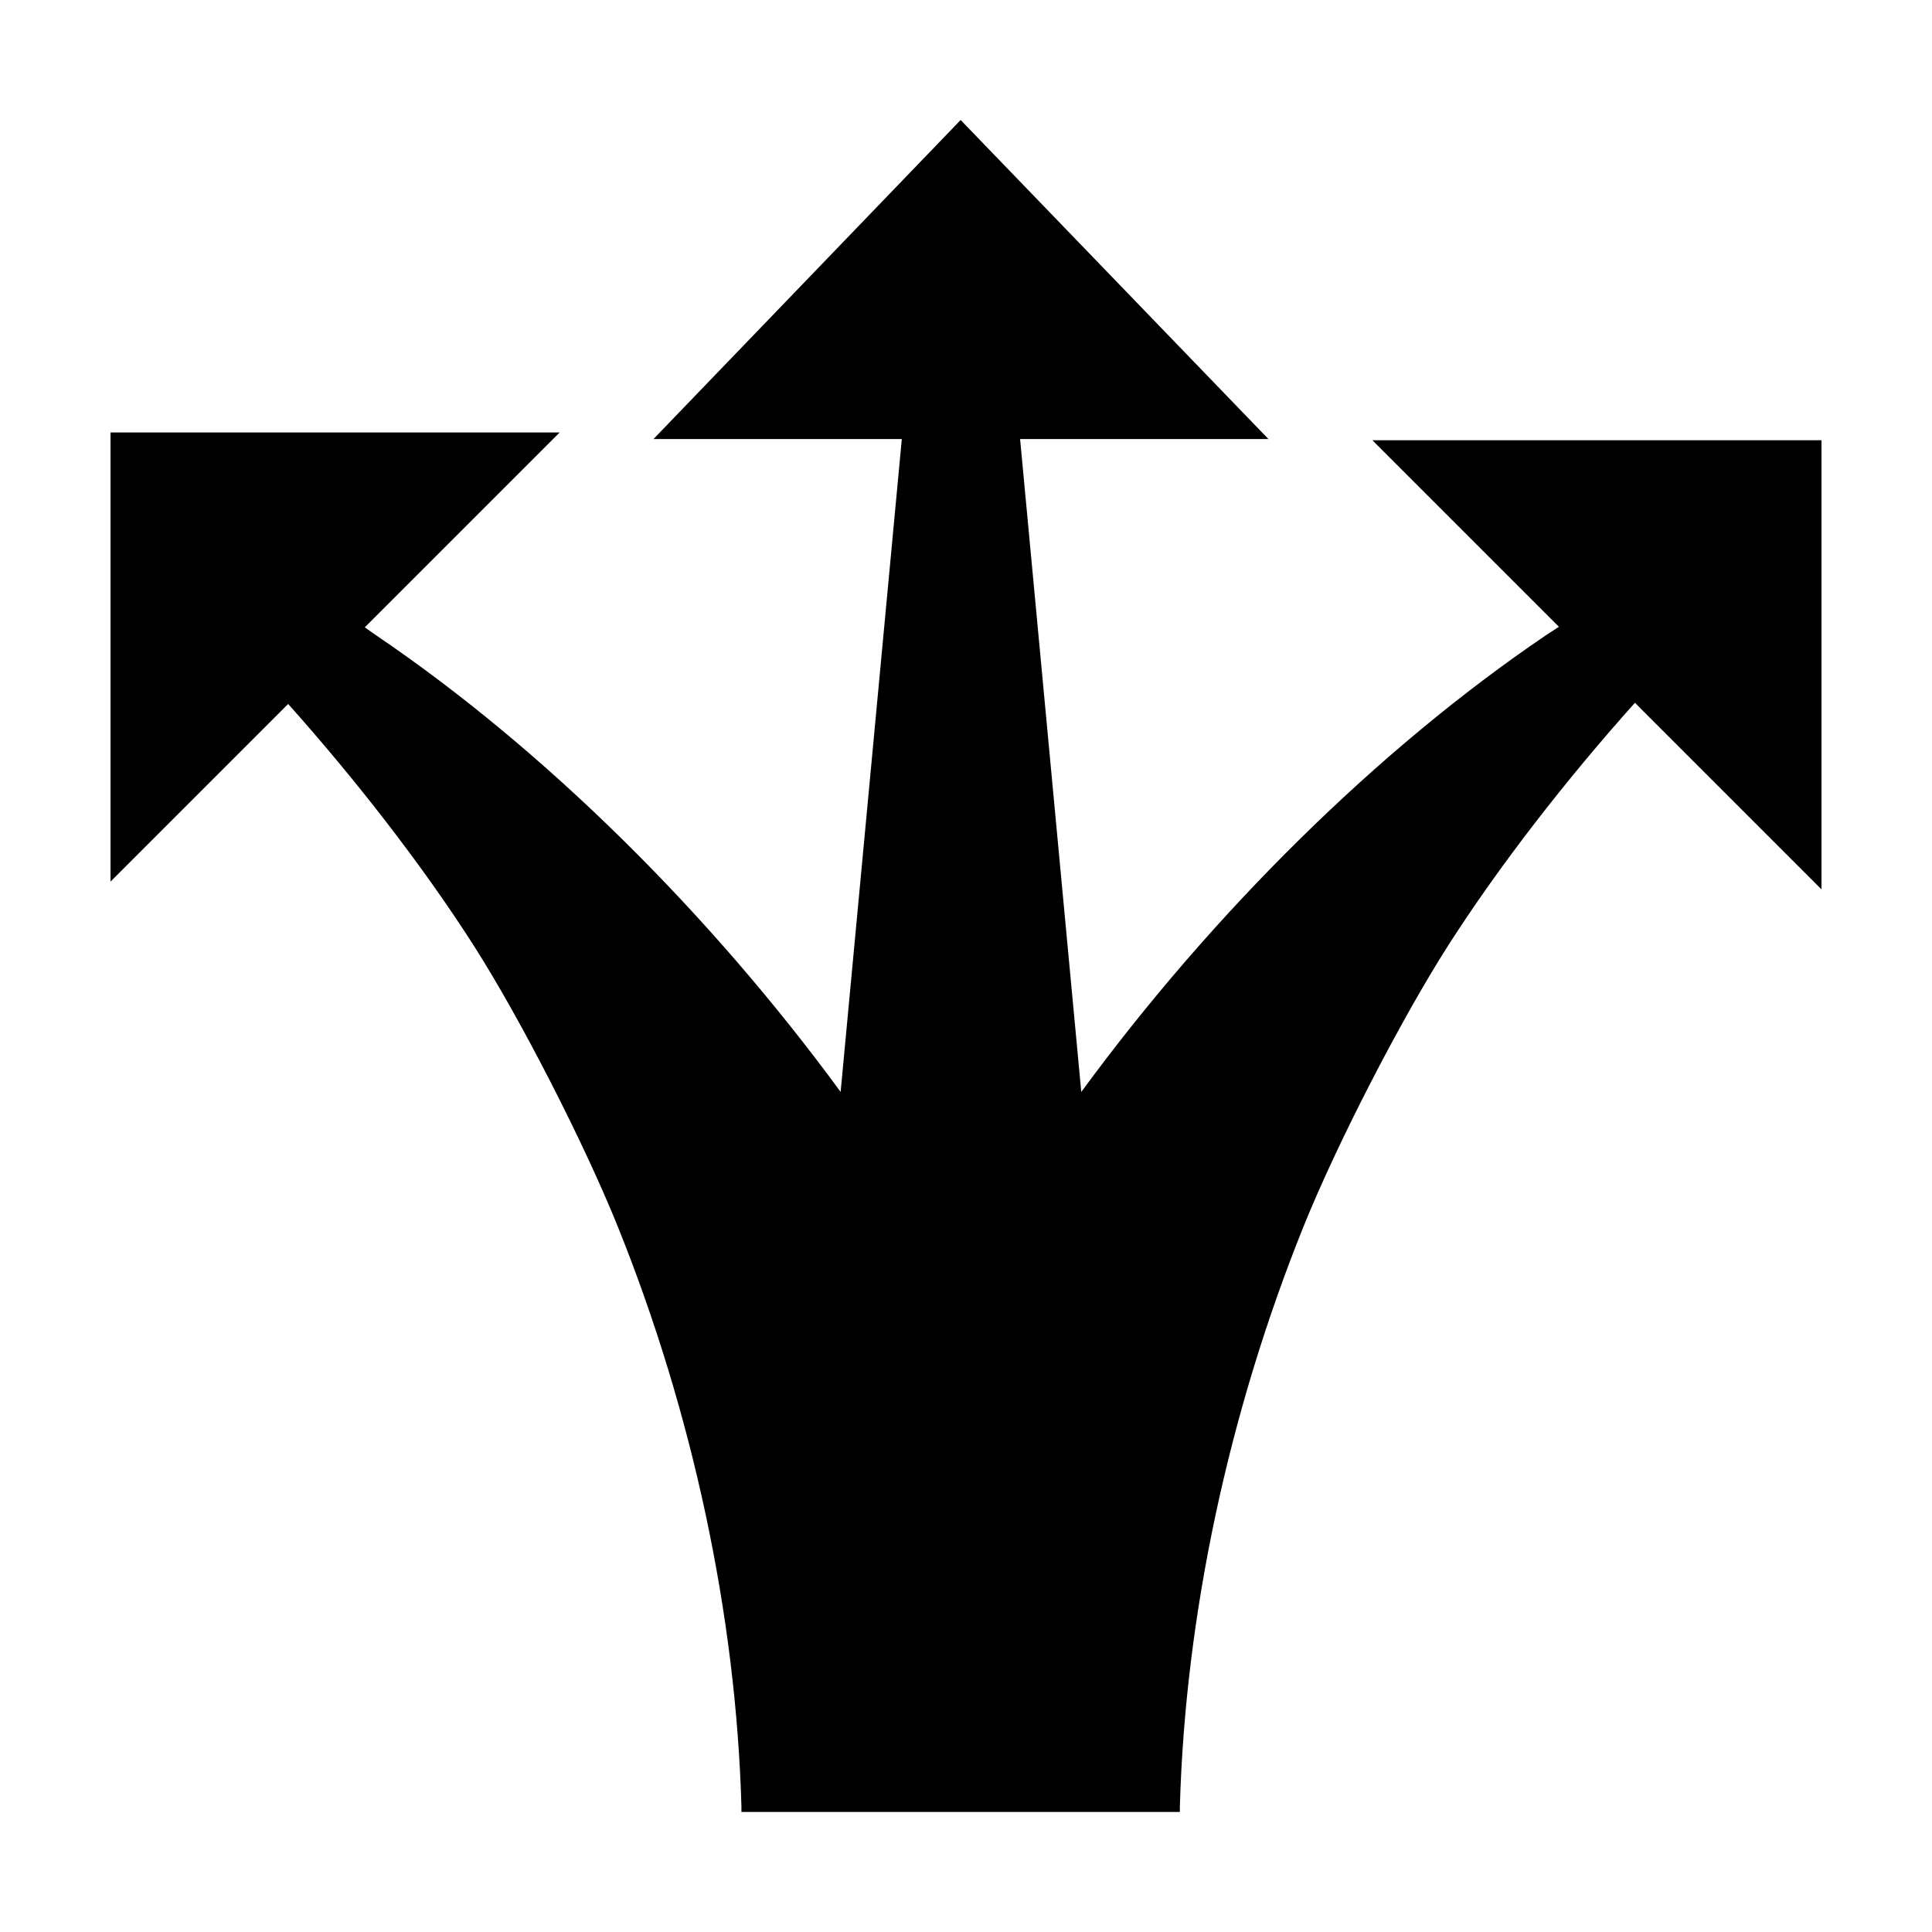
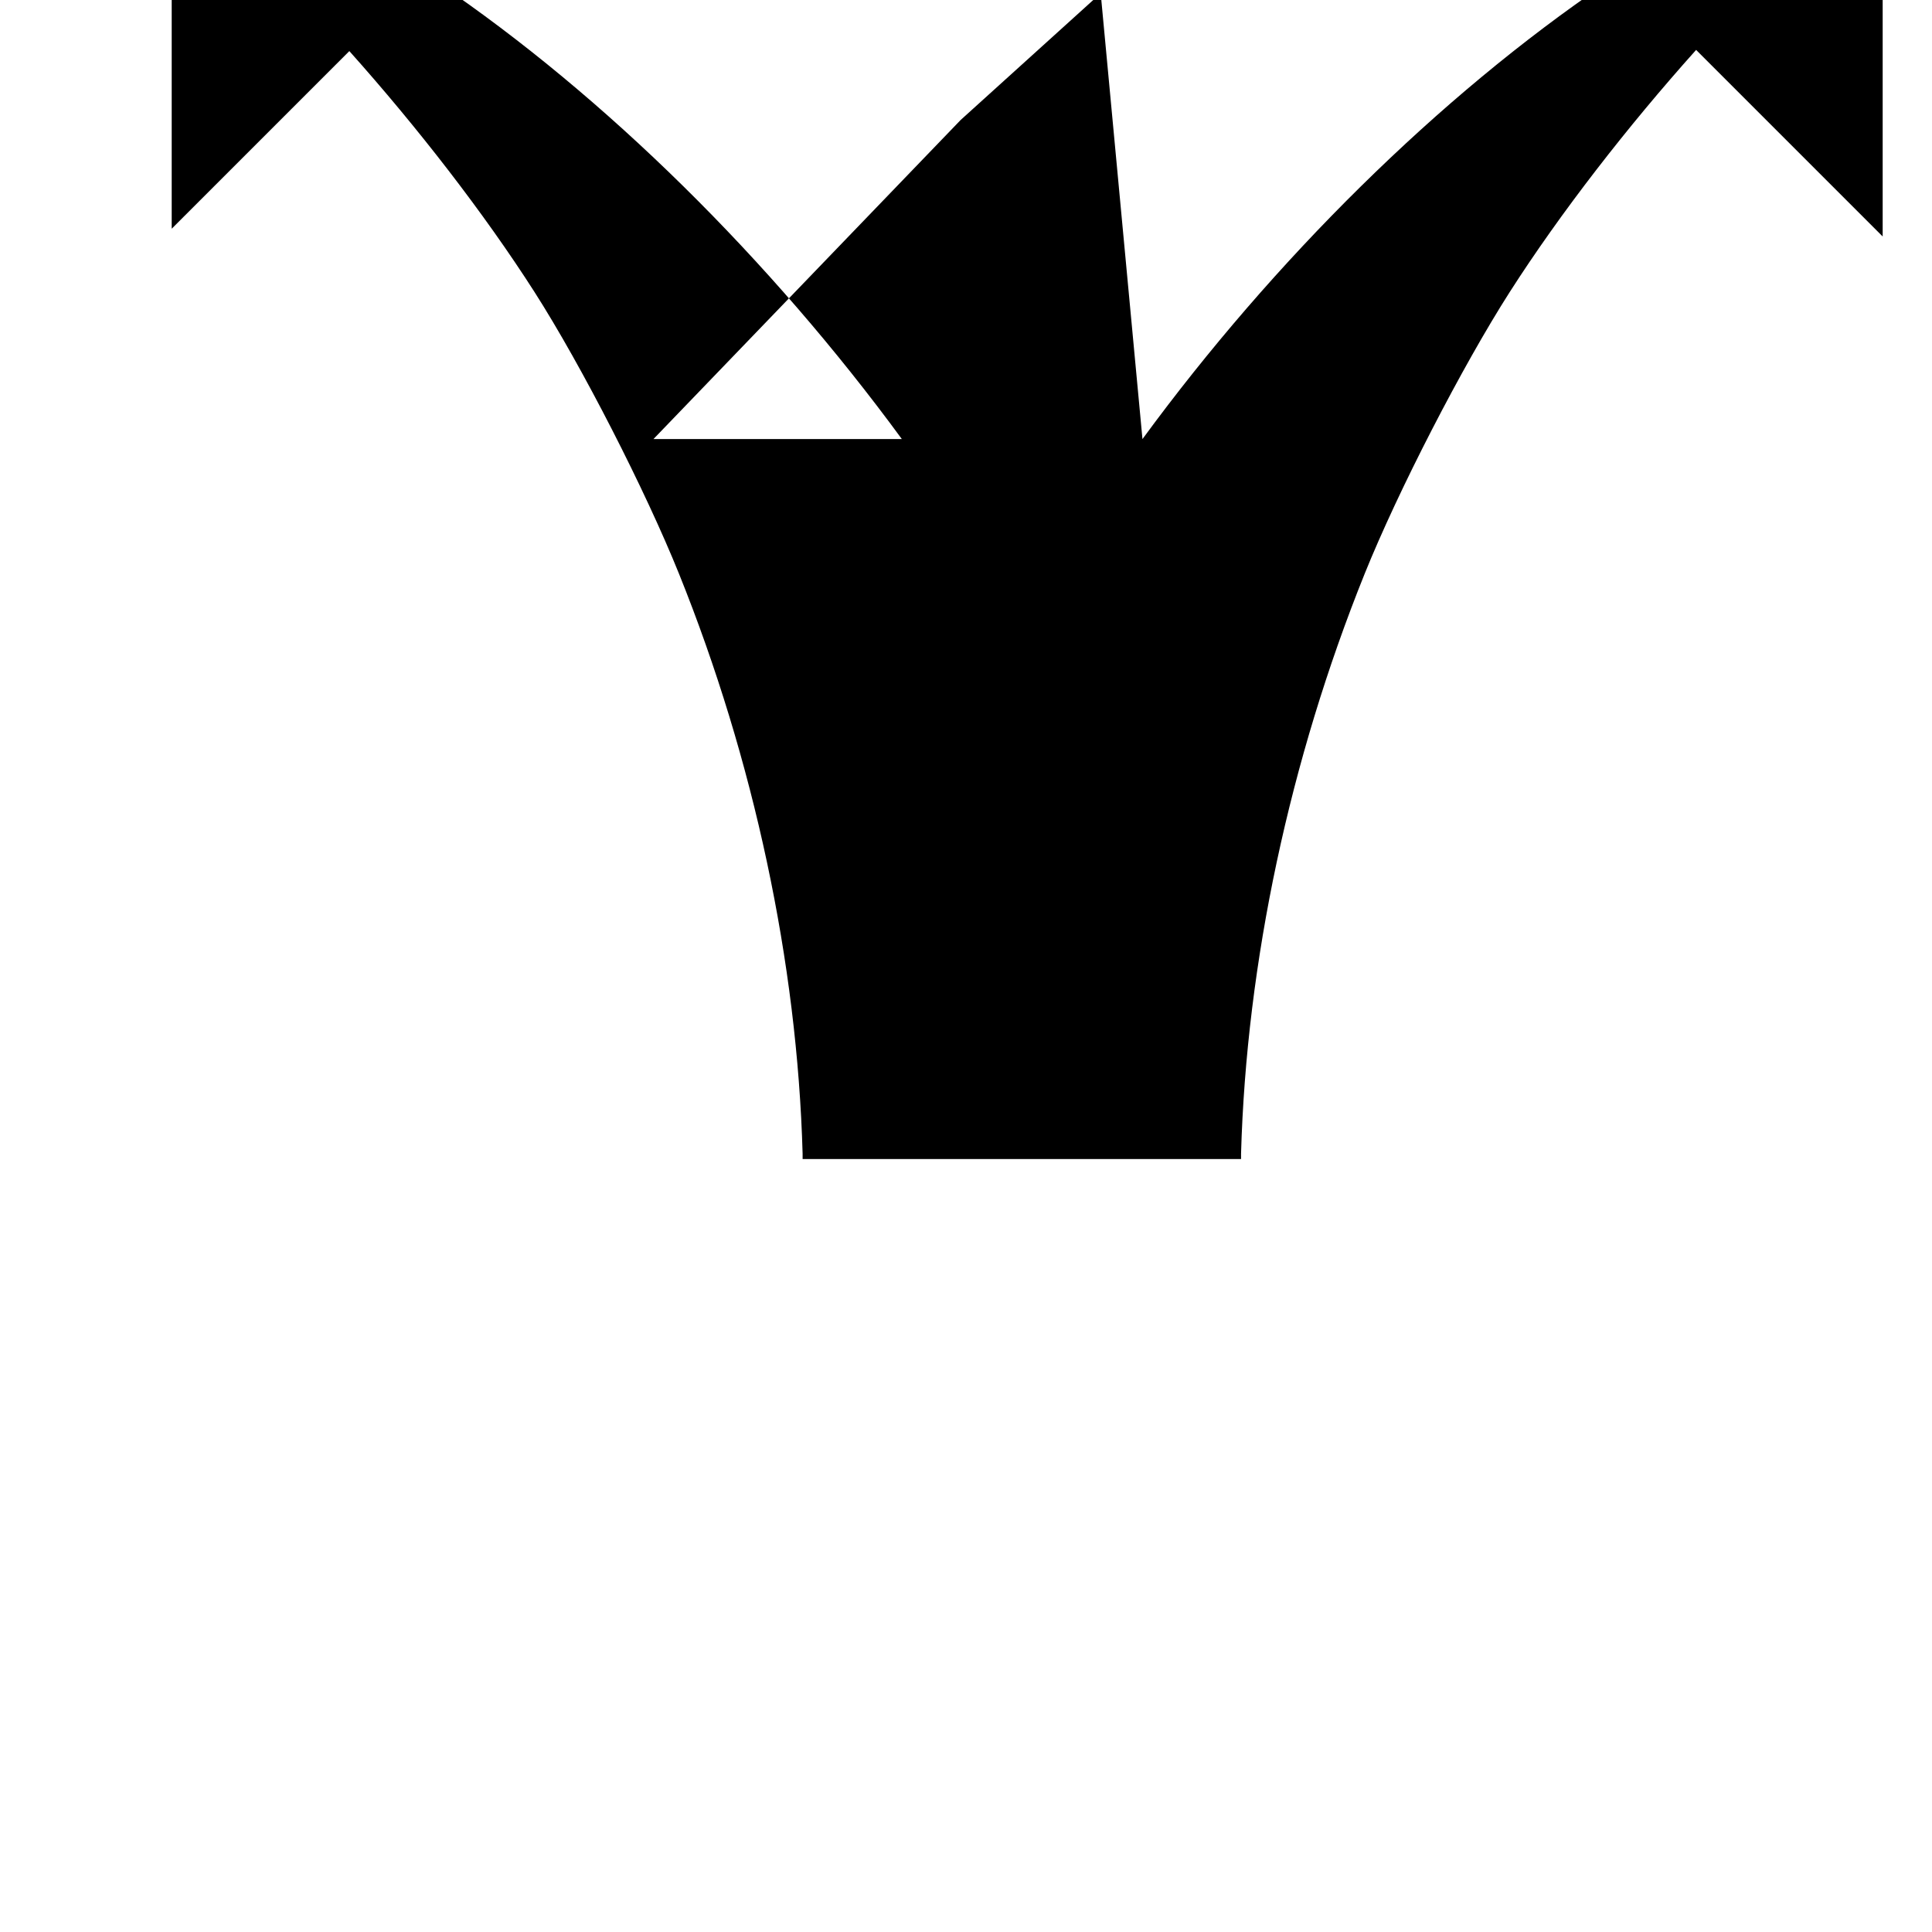
<svg xmlns="http://www.w3.org/2000/svg" fill="#000000" width="800px" height="800px" version="1.1" viewBox="144 144 512 512">
-   <path d="m398.58 175.8-81.398 84.547h65.809l-16.215 173.02c-34.82-47.508-78.559-90.789-122.96-120.91-0.945-0.641-2.133-1.508-3.148-2.203l51.641-51.641h-119.02v119.02l47.074-47.074c17.992 20.117 35.734 42.988 49.121 63.922 12.473 19.508 29.359 52.539 38.258 74.625 19.84 49.25 31.328 103.06 32.746 153.66v1.418h116.19v-1.418c1.418-50.598 12.906-104.41 32.746-153.66 8.898-22.086 25.941-55.117 38.414-74.625 13.461-21.051 31.344-44.039 49.438-64.234l49.438 49.438v-119.02h-119.02l49.438 49.438c-1.152 0.789-2.555 1.637-3.621 2.363-44.402 30.125-88.137 73.406-122.96 120.91l-16.215-173.03h65.809z" fill-rule="evenodd" />
+   <path d="m398.58 175.8-81.398 84.547h65.809c-34.82-47.508-78.559-90.789-122.96-120.91-0.945-0.641-2.133-1.508-3.148-2.203l51.641-51.641h-119.02v119.02l47.074-47.074c17.992 20.117 35.734 42.988 49.121 63.922 12.473 19.508 29.359 52.539 38.258 74.625 19.84 49.25 31.328 103.06 32.746 153.66v1.418h116.19v-1.418c1.418-50.598 12.906-104.41 32.746-153.66 8.898-22.086 25.941-55.117 38.414-74.625 13.461-21.051 31.344-44.039 49.438-64.234l49.438 49.438v-119.02h-119.02l49.438 49.438c-1.152 0.789-2.555 1.637-3.621 2.363-44.402 30.125-88.137 73.406-122.96 120.91l-16.215-173.03h65.809z" fill-rule="evenodd" />
</svg>